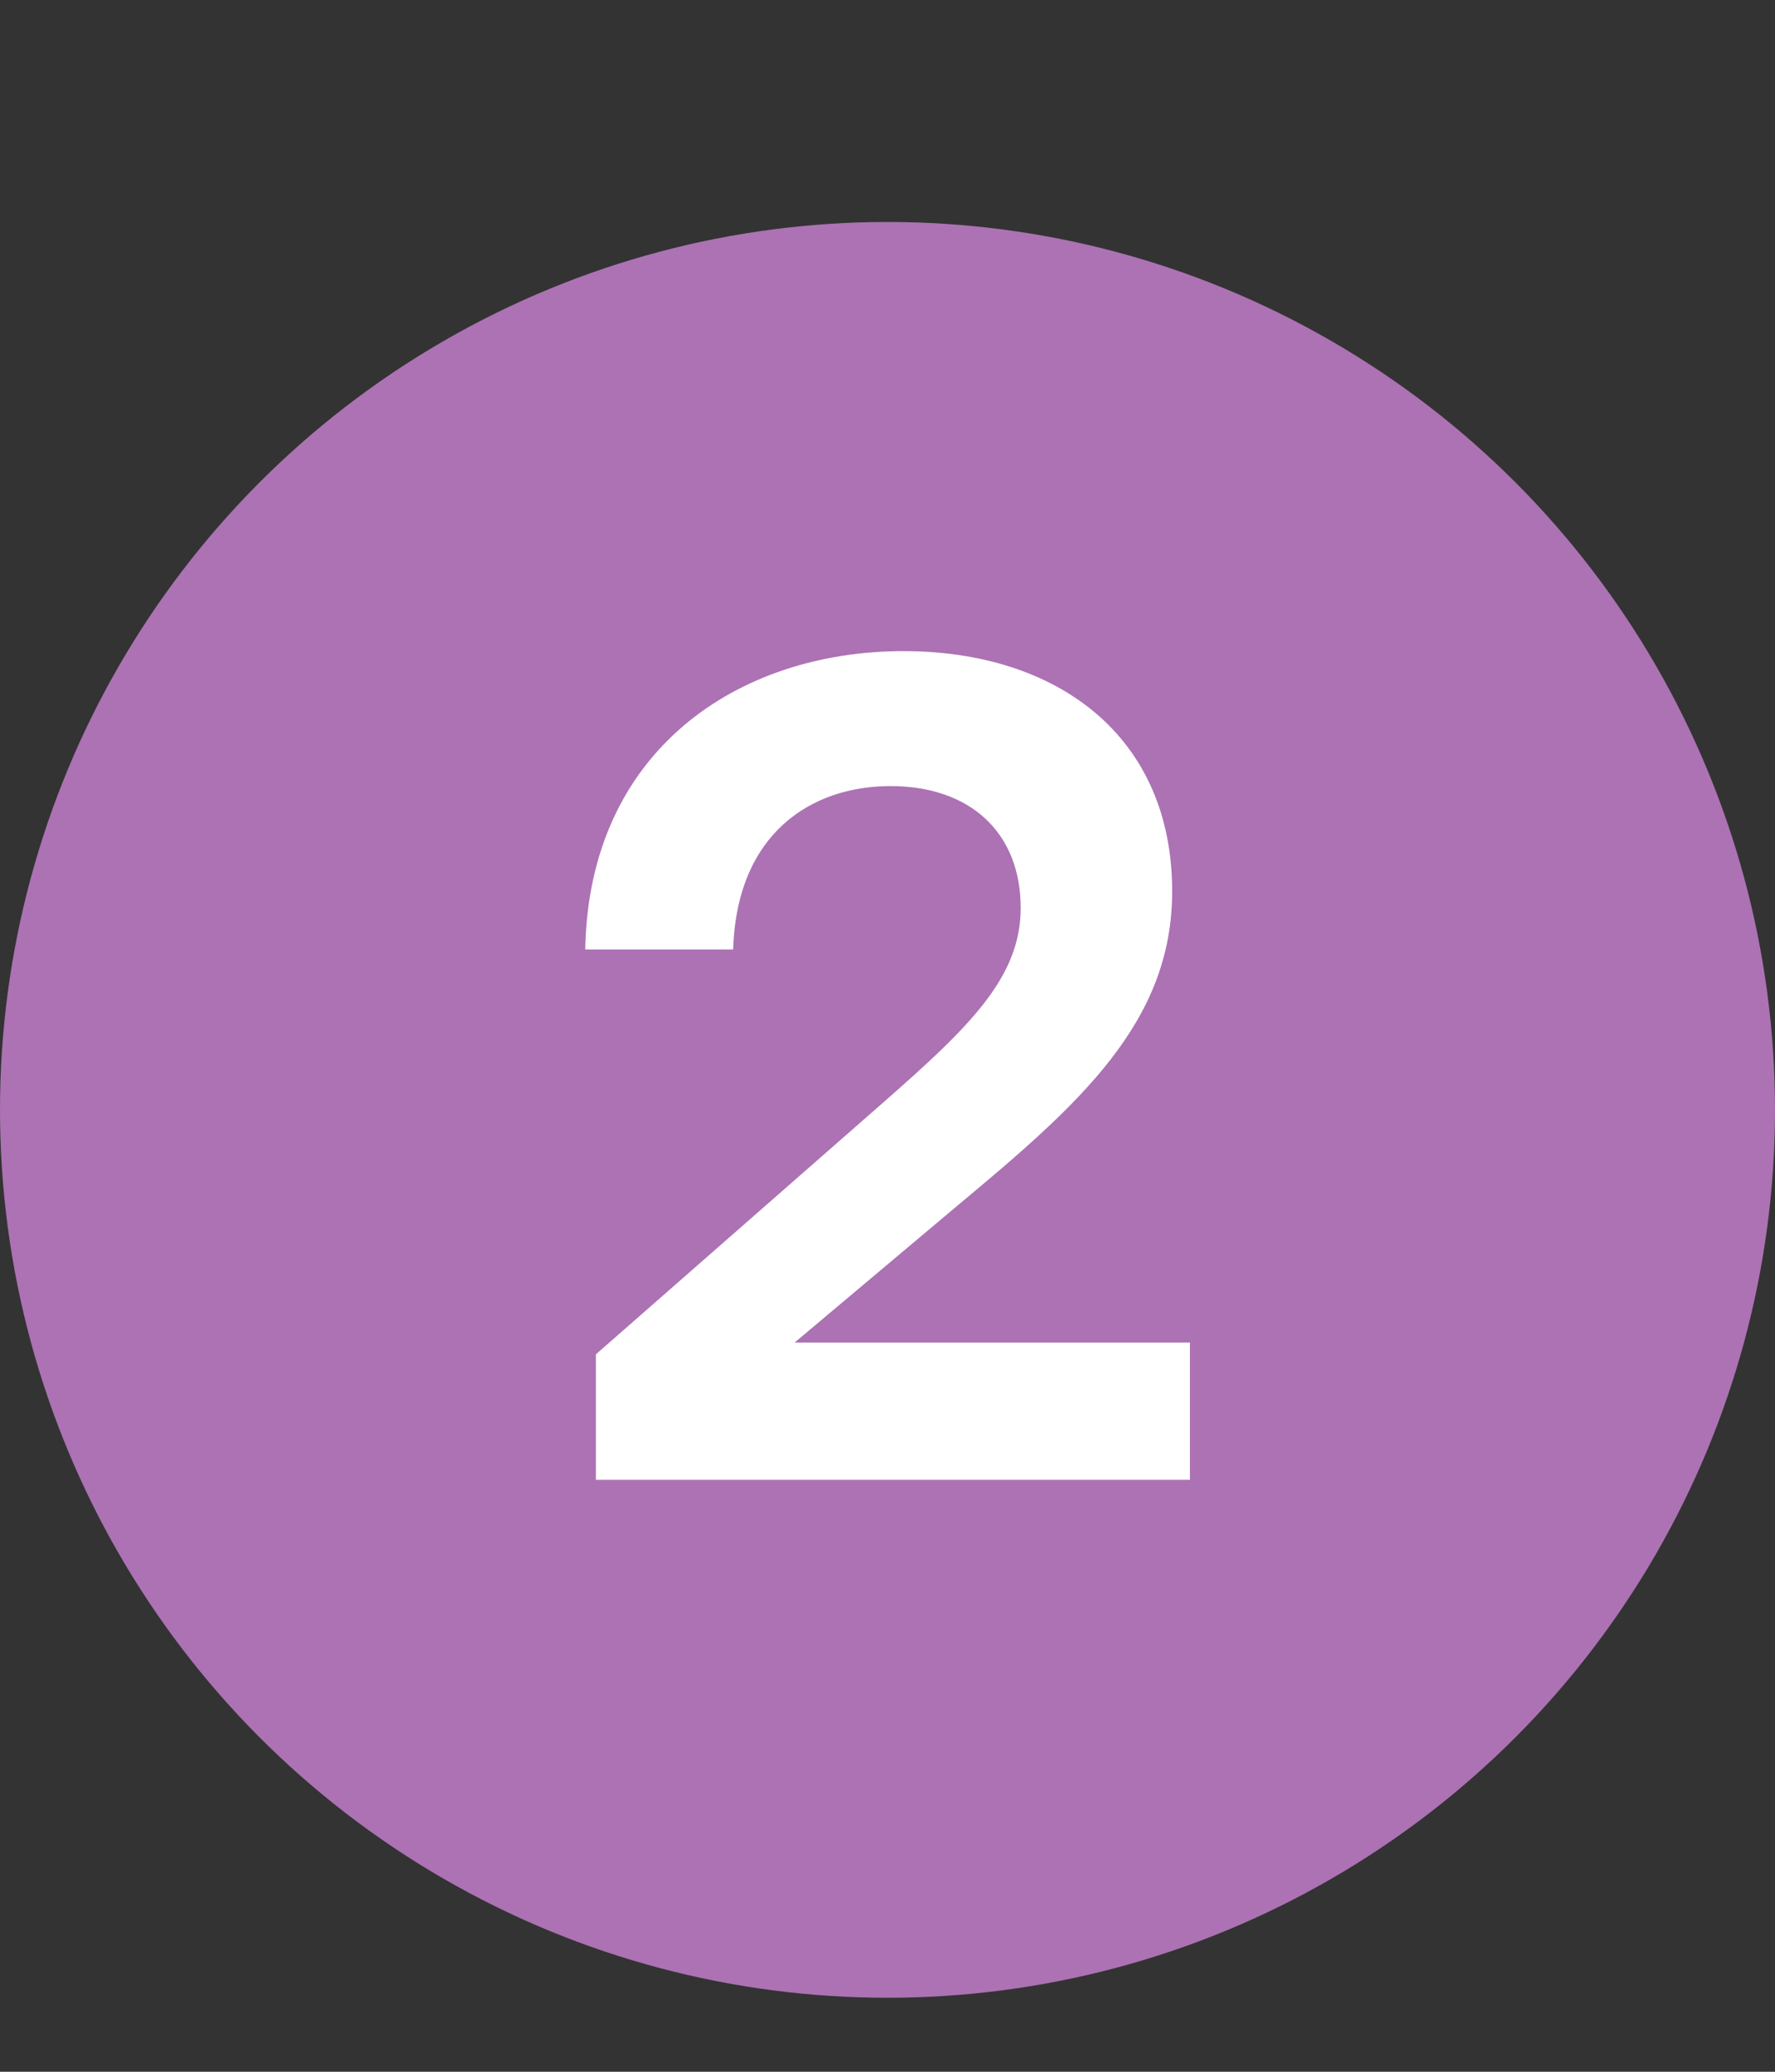
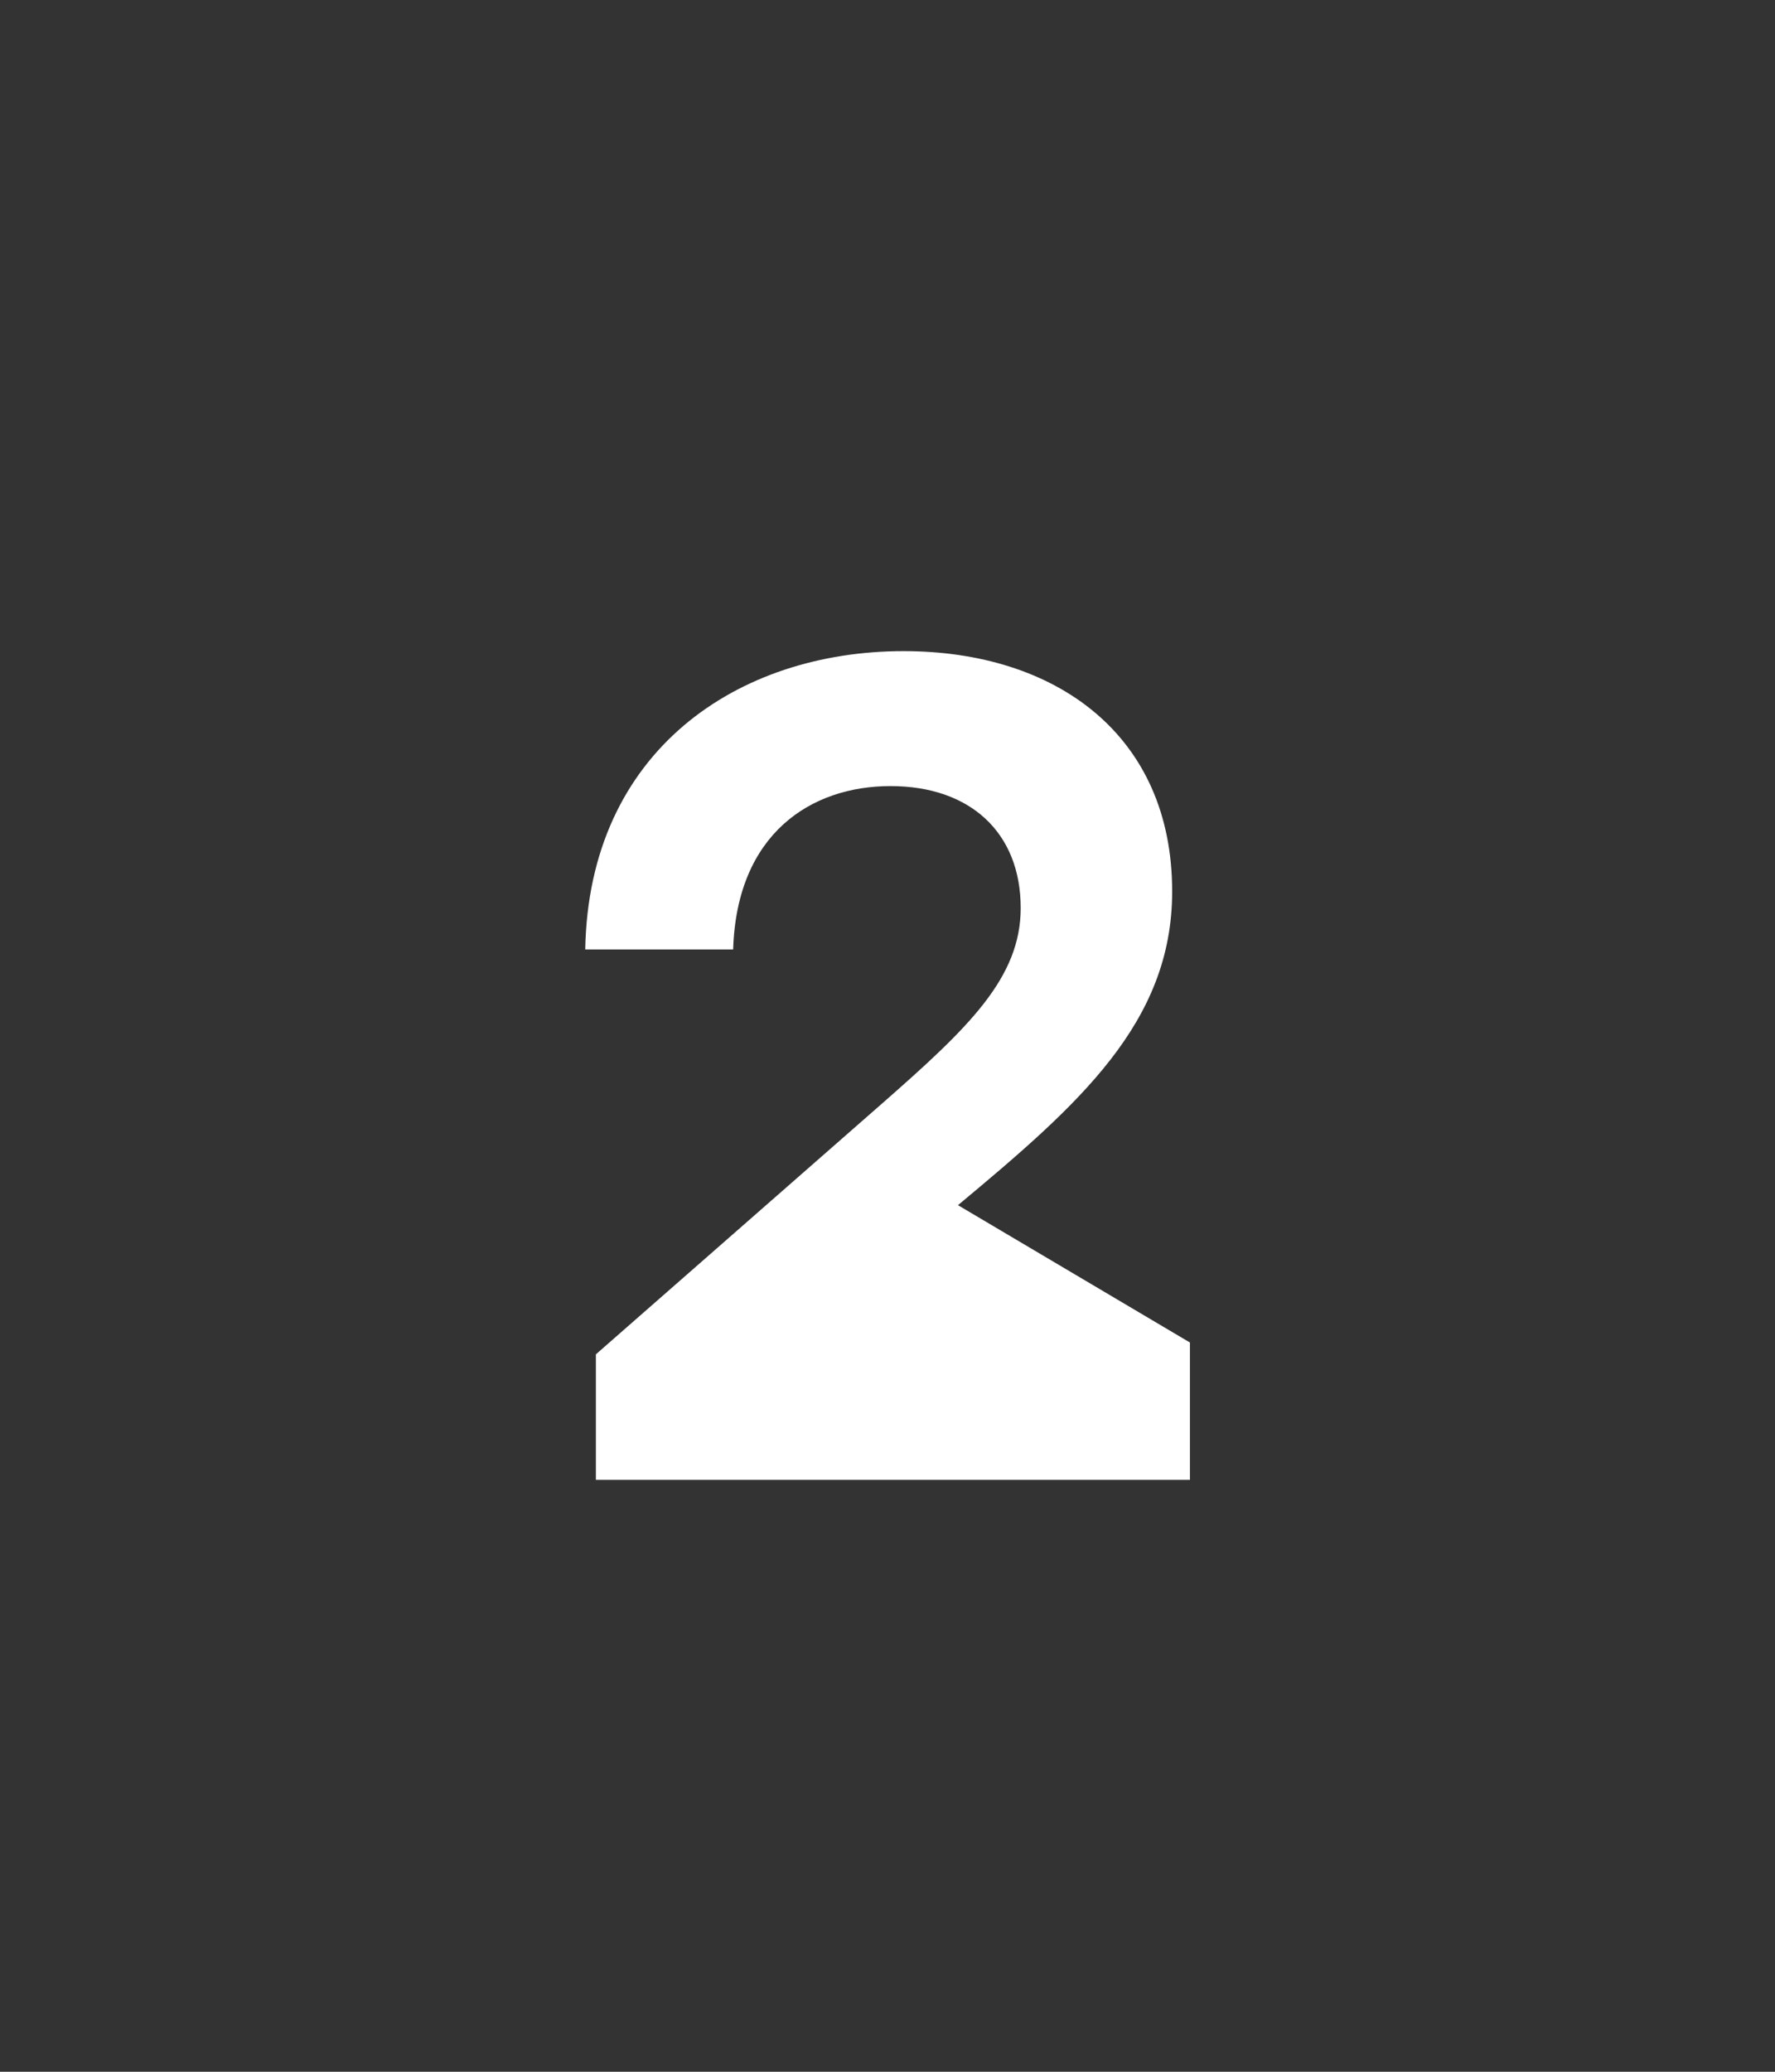
<svg xmlns="http://www.w3.org/2000/svg" width="24" height="28" viewBox="0 0 24 28" fill="none">
  <rect x="0" y="0" width="24" height="28" fill="#333333" stroke="none" />
-   <circle cx="12" cy="15" r="12" fill="#AC72B4" />
-   <path d="M16.089 20V18.144H10.745L12.953 16.288C14.585 14.928 15.849 13.824 15.849 12.048C15.849 9.936 14.281 8.8 12.217 8.8C9.977 8.8 7.961 10.144 7.913 12.832H9.913C9.961 11.264 10.969 10.624 12.041 10.624C13.113 10.624 13.801 11.248 13.801 12.272C13.801 13.216 13.097 13.888 11.929 14.912L8.057 18.304V20H16.089Z" fill="white" />
+   <path d="M16.089 20V18.144L12.953 16.288C14.585 14.928 15.849 13.824 15.849 12.048C15.849 9.936 14.281 8.8 12.217 8.8C9.977 8.8 7.961 10.144 7.913 12.832H9.913C9.961 11.264 10.969 10.624 12.041 10.624C13.113 10.624 13.801 11.248 13.801 12.272C13.801 13.216 13.097 13.888 11.929 14.912L8.057 18.304V20H16.089Z" fill="white" />
</svg>